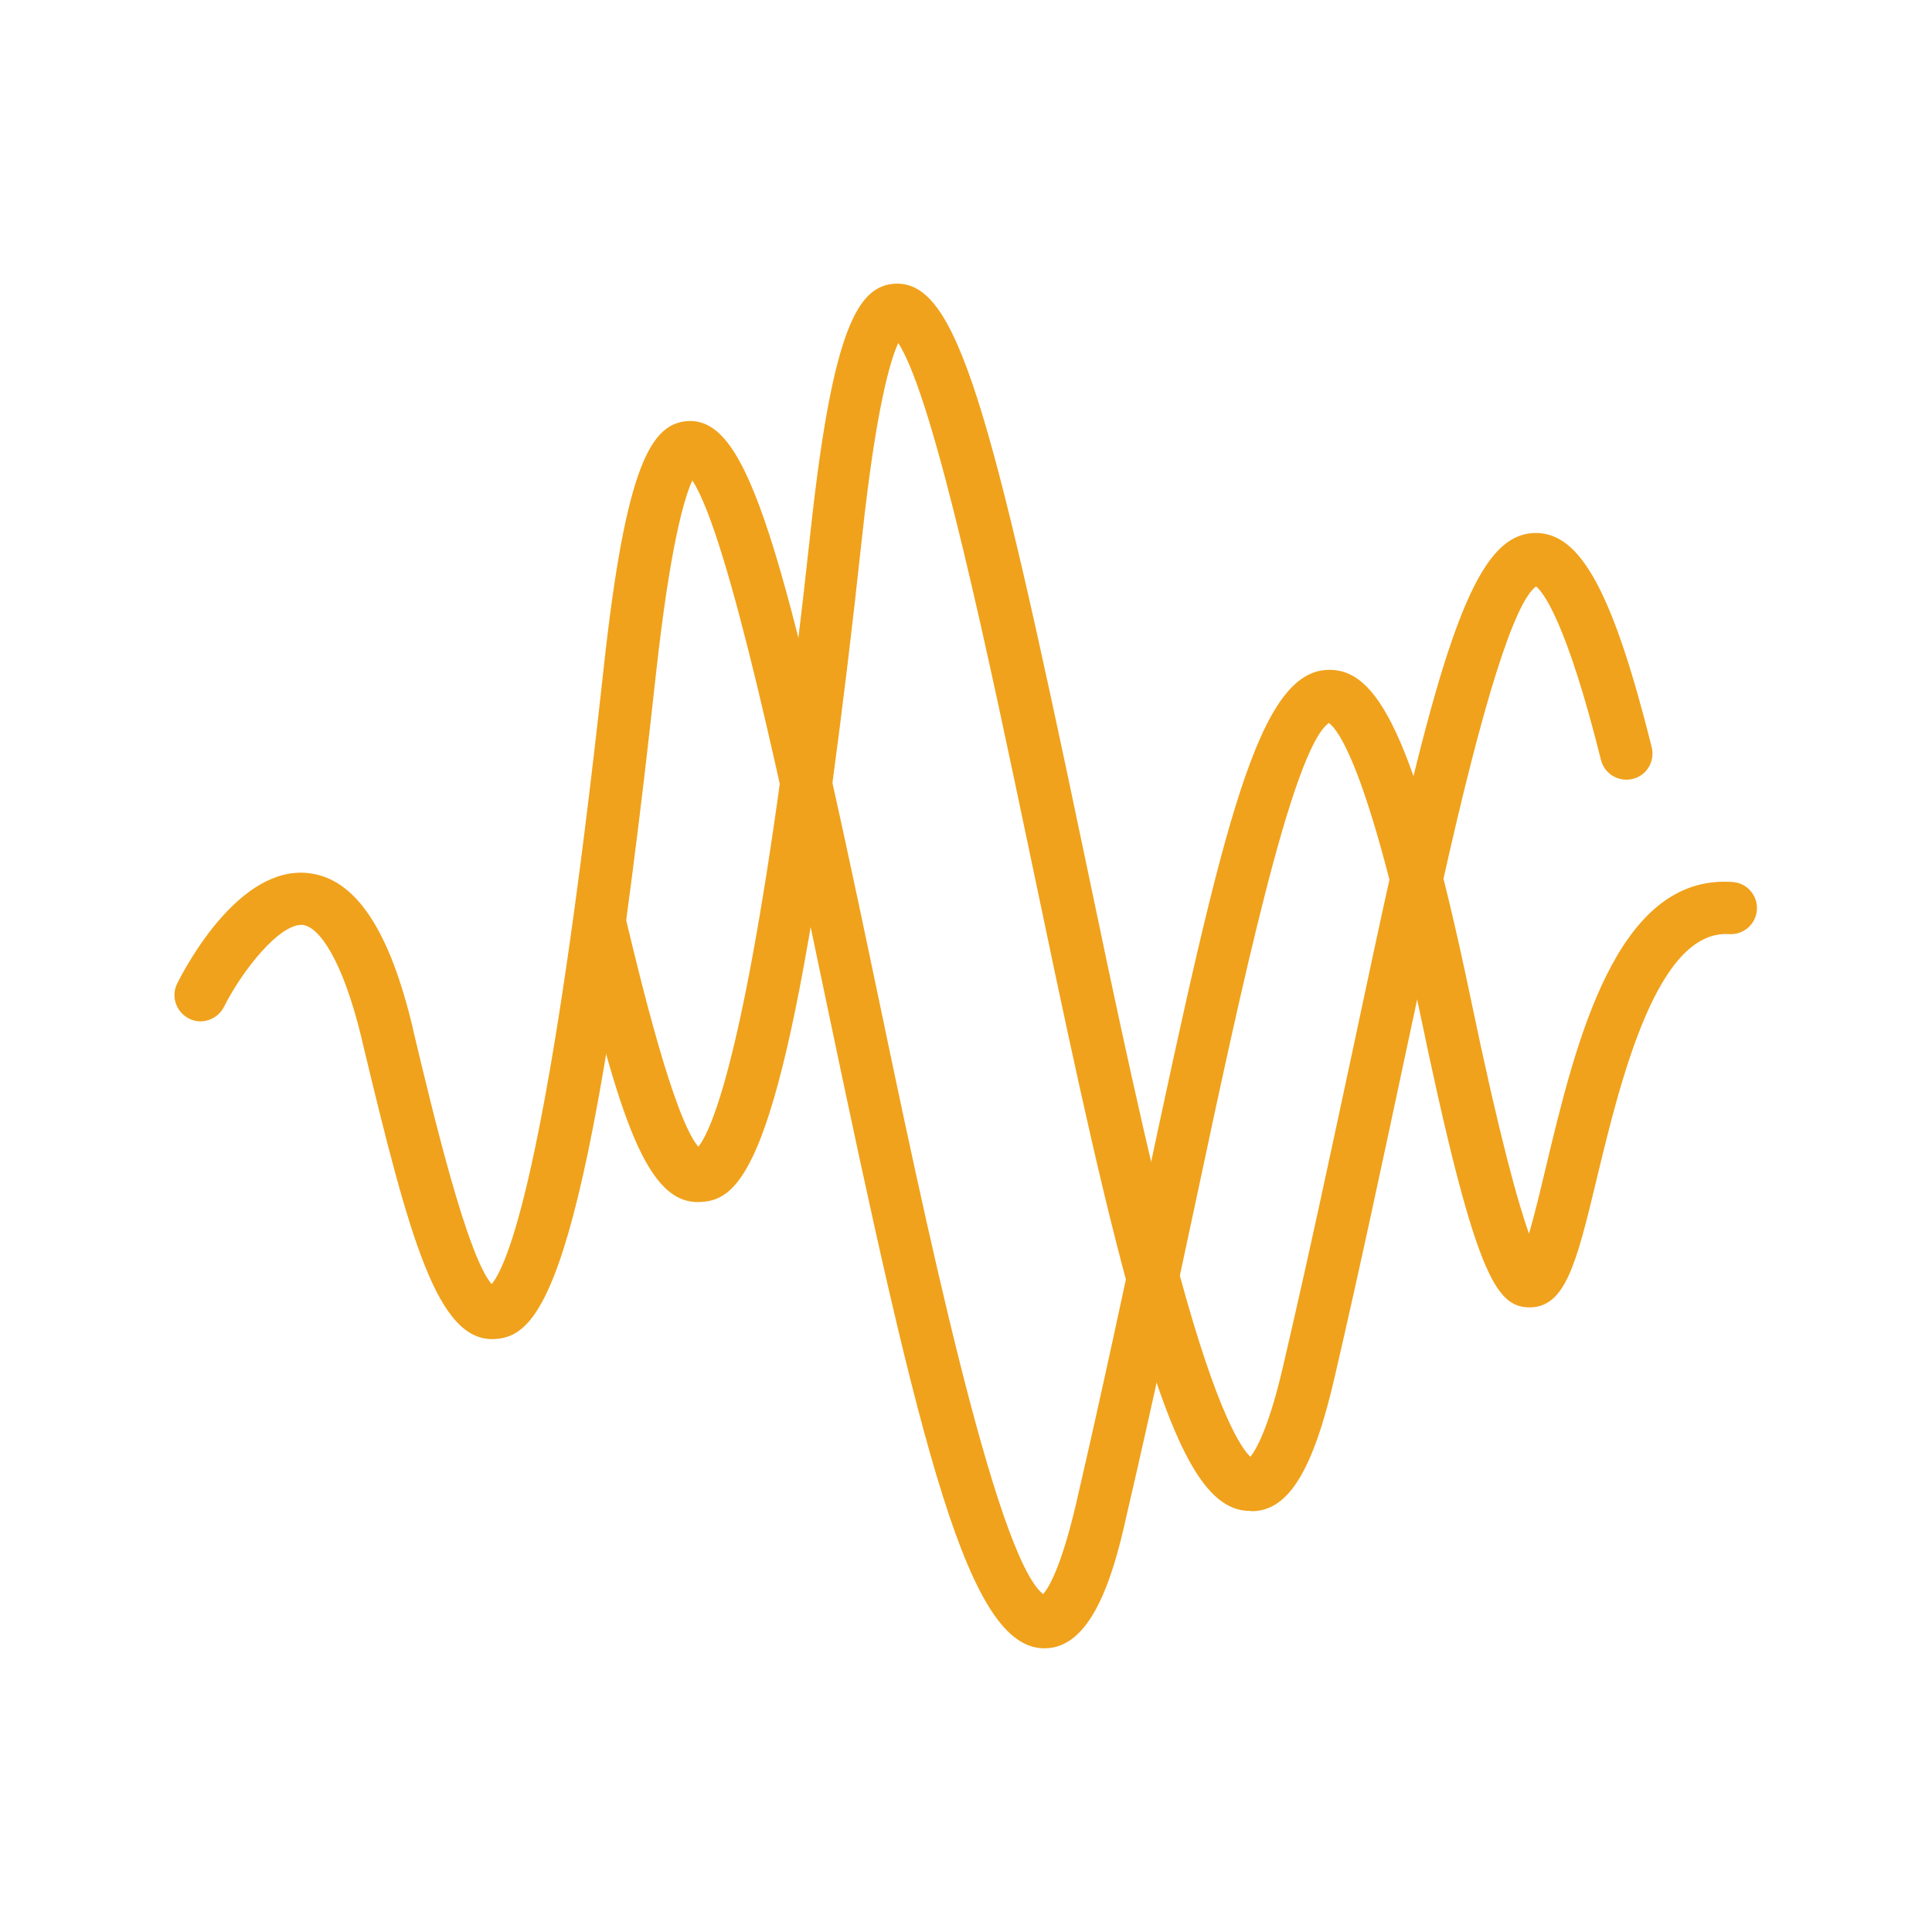
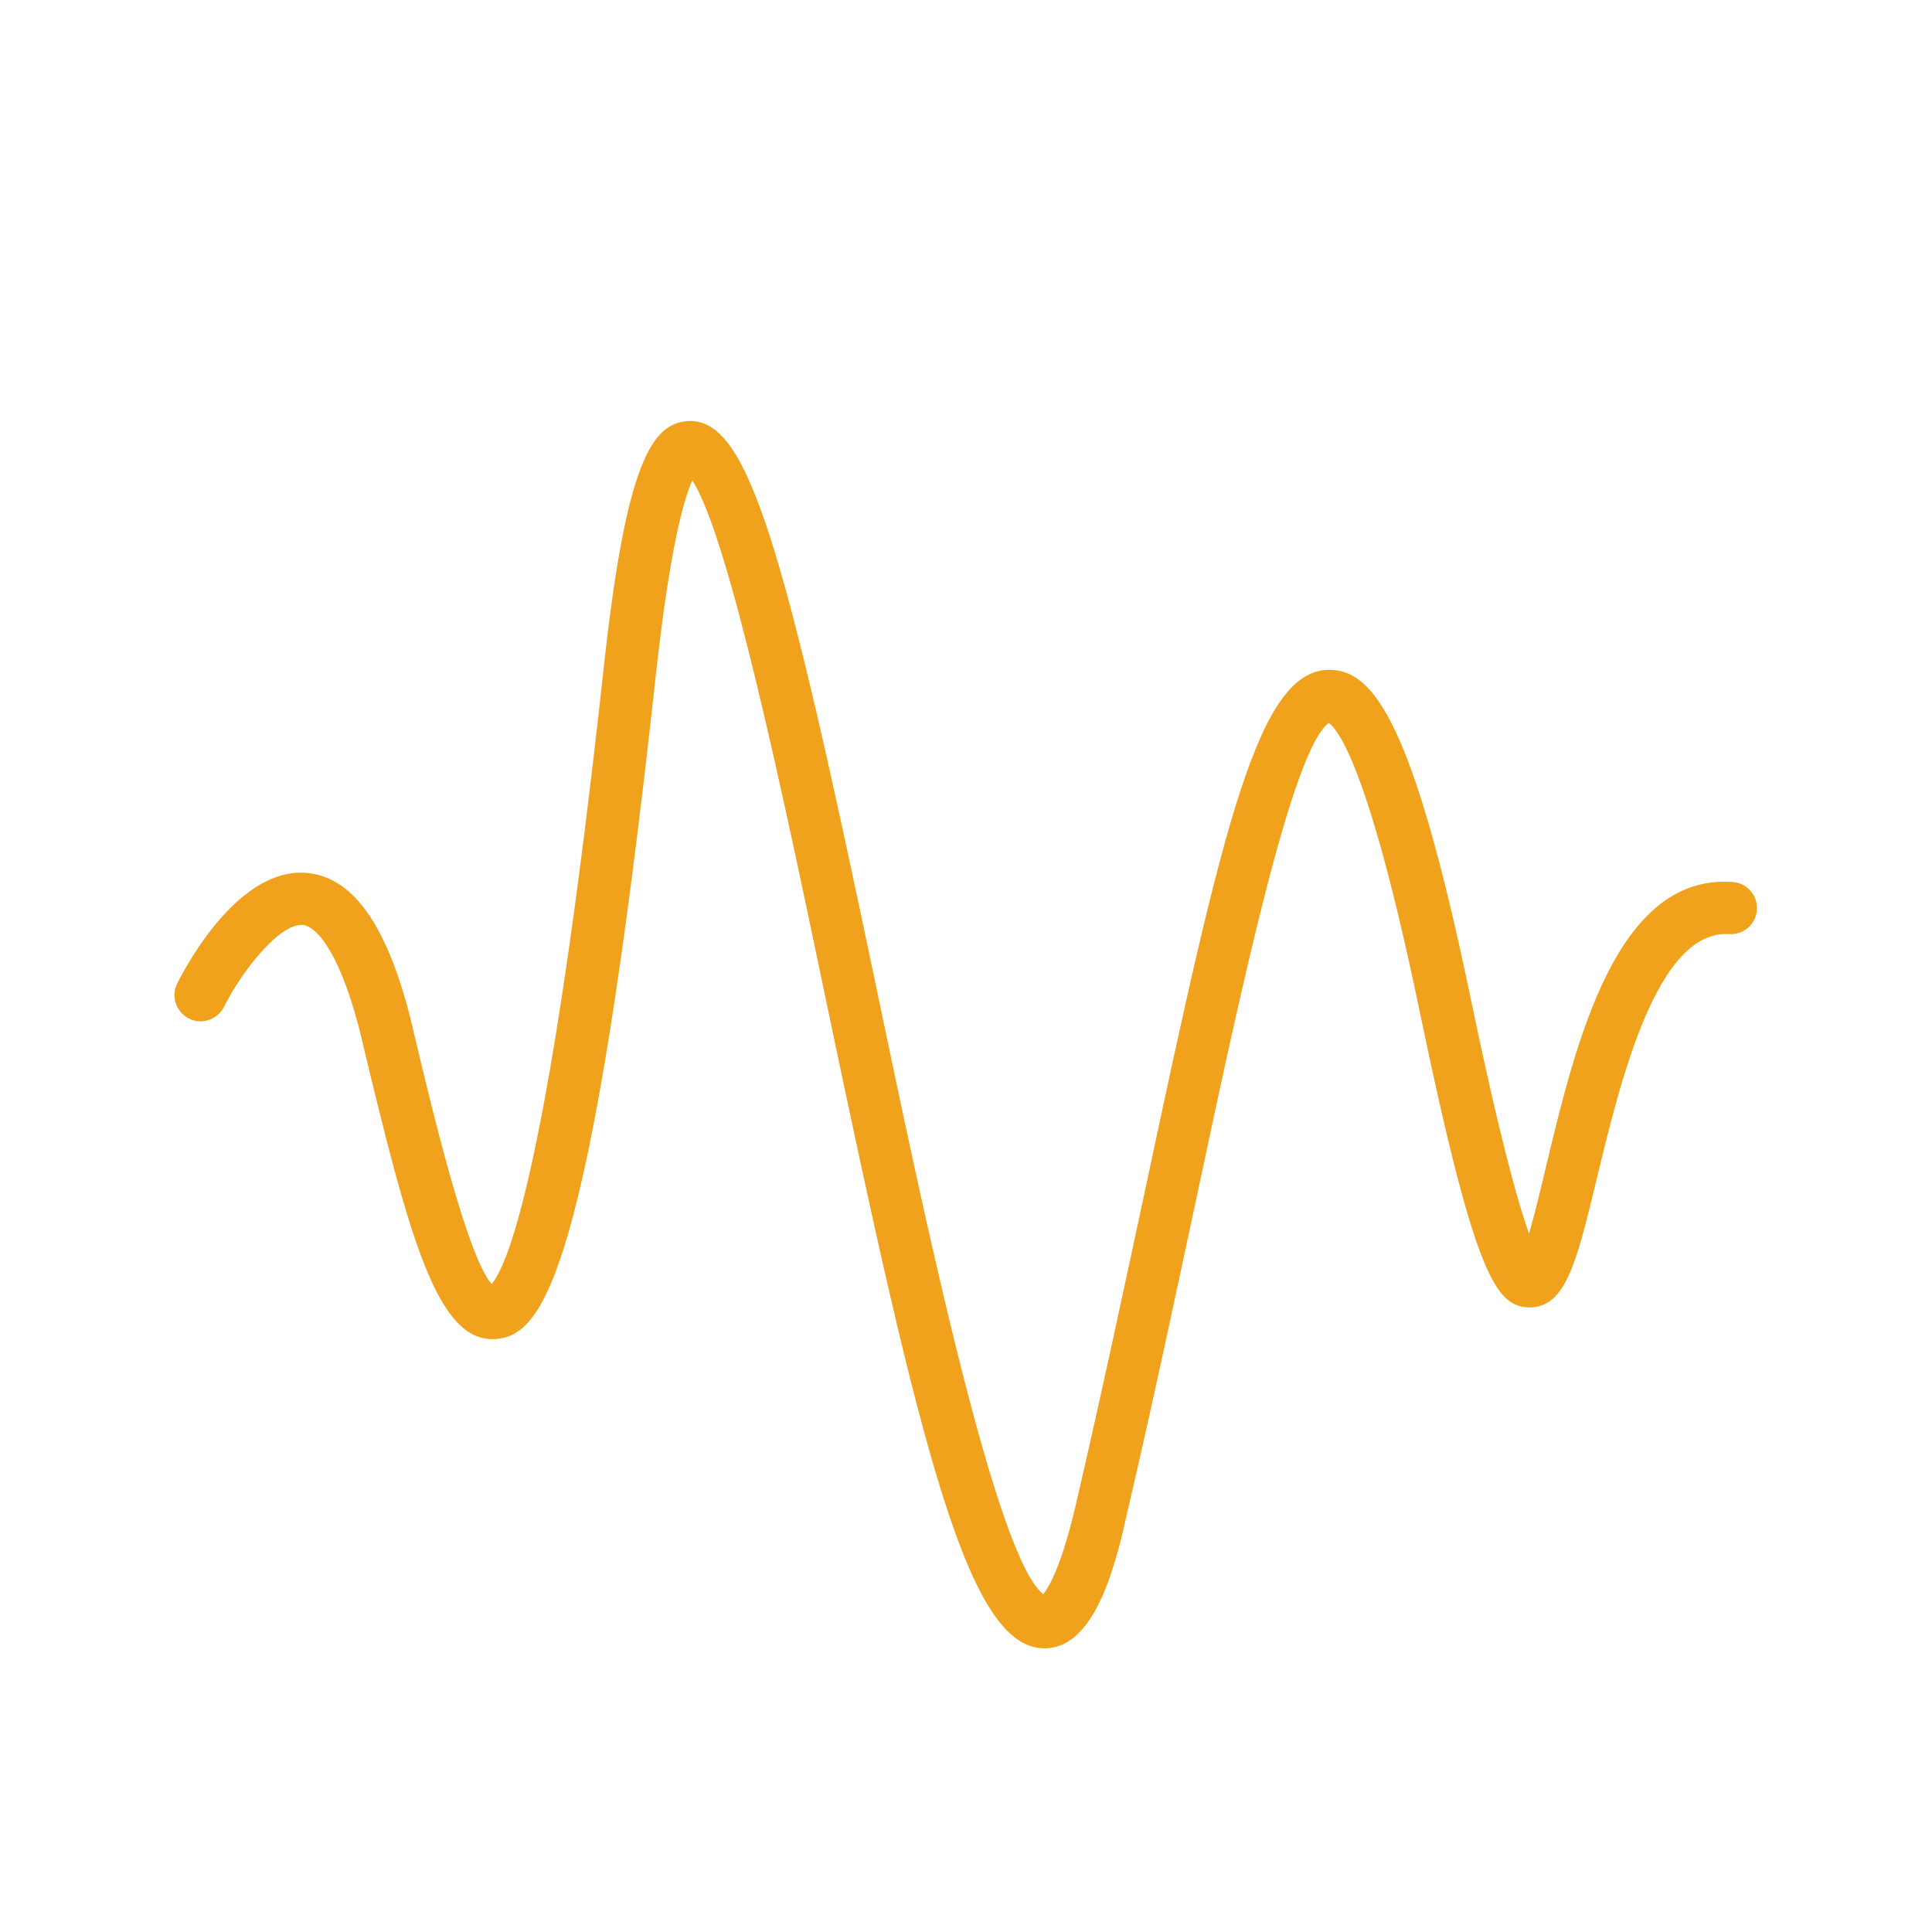
<svg xmlns="http://www.w3.org/2000/svg" width="60" height="60" viewBox="0 0 60 60" fill="none">
  <path d="M32.438 51.19C32.429 51.19 32.429 51.19 32.421 51.19C30.089 51.166 28.635 45.324 25.637 30.991C24.361 24.881 22.639 16.659 21.501 14.92C21.249 15.464 20.811 16.951 20.372 20.924C18.308 39.847 16.829 41.497 15.367 41.586C13.588 41.684 12.726 38.499 11.256 32.364L11.239 32.283C10.63 29.748 9.891 28.781 9.403 28.724C8.688 28.668 7.518 30.146 6.957 31.267C6.754 31.666 6.267 31.836 5.869 31.633C5.471 31.43 5.3 30.942 5.503 30.544C5.812 29.927 7.461 26.872 9.582 27.116C11.028 27.278 12.084 28.846 12.816 31.909L12.832 31.991C13.466 34.648 14.506 38.994 15.269 39.88C15.838 39.189 17.098 35.85 18.747 20.754C19.438 14.408 20.234 13.133 21.379 13.076C23.224 13.002 24.304 16.74 27.213 30.658C28.692 37.735 30.918 48.354 32.397 49.508C32.559 49.321 32.958 48.679 33.421 46.689C34.209 43.292 34.932 39.896 35.574 36.906C38.011 25.458 39.092 20.802 41.286 20.802C42.683 20.802 43.902 22.509 45.665 30.967C46.559 35.273 47.136 37.337 47.485 38.312C47.656 37.727 47.843 36.947 48.005 36.264C48.931 32.405 50.182 27.124 53.814 27.392C54.261 27.424 54.594 27.814 54.562 28.261C54.529 28.708 54.139 29.041 53.693 29.009C51.458 28.879 50.329 33.534 49.581 36.638C48.947 39.287 48.606 40.587 47.509 40.603C46.461 40.587 45.811 39.701 44.064 31.292C42.561 24.077 41.611 22.704 41.269 22.452C40.132 23.256 38.547 30.674 37.15 37.239C36.508 40.237 35.785 43.642 34.989 47.054C34.542 49.11 33.859 51.19 32.438 51.19Z" fill="#F0A21C" />
-   <path d="M38.824 46.924C37.434 46.924 36.403 45.031 35.029 39.969C34.022 36.273 33.014 31.422 32.031 26.734C30.747 20.616 29.033 12.393 27.896 10.654C27.644 11.199 27.205 12.686 26.774 16.659C26.466 19.527 26.149 22.119 25.848 24.345C24.223 36.232 22.98 37.272 21.753 37.329C20.071 37.426 19.234 34.688 17.845 28.887C17.739 28.448 18.008 28.009 18.446 27.904C18.885 27.798 19.324 28.066 19.429 28.505C19.884 30.406 20.924 34.721 21.688 35.614C22.086 35.111 23.029 32.99 24.247 24.126C24.548 21.916 24.865 19.34 25.174 16.488C25.864 10.143 26.661 8.867 27.806 8.81C29.707 8.737 30.731 12.482 33.648 26.409C34.623 31.073 35.631 35.899 36.622 39.547C37.808 43.918 38.556 44.983 38.832 45.242C38.994 45.039 39.392 44.398 39.847 42.431C40.644 39.019 41.367 35.614 42.009 32.616C42.431 30.634 42.829 28.757 43.211 27.043C45.007 19.023 46.047 16.569 47.688 16.553H47.704C49.094 16.553 50.101 18.422 51.296 23.207C51.401 23.646 51.141 24.085 50.703 24.191C50.272 24.296 49.825 24.036 49.719 23.598C48.647 19.299 47.924 18.389 47.704 18.211C47.03 18.706 46.055 21.794 44.804 27.4C44.422 29.106 44.024 30.975 43.601 32.958C42.959 35.964 42.236 39.376 41.44 42.805C40.774 45.681 40.01 46.916 38.889 46.932C38.84 46.924 38.832 46.924 38.824 46.924Z" fill="#F0A21C" />
</svg>